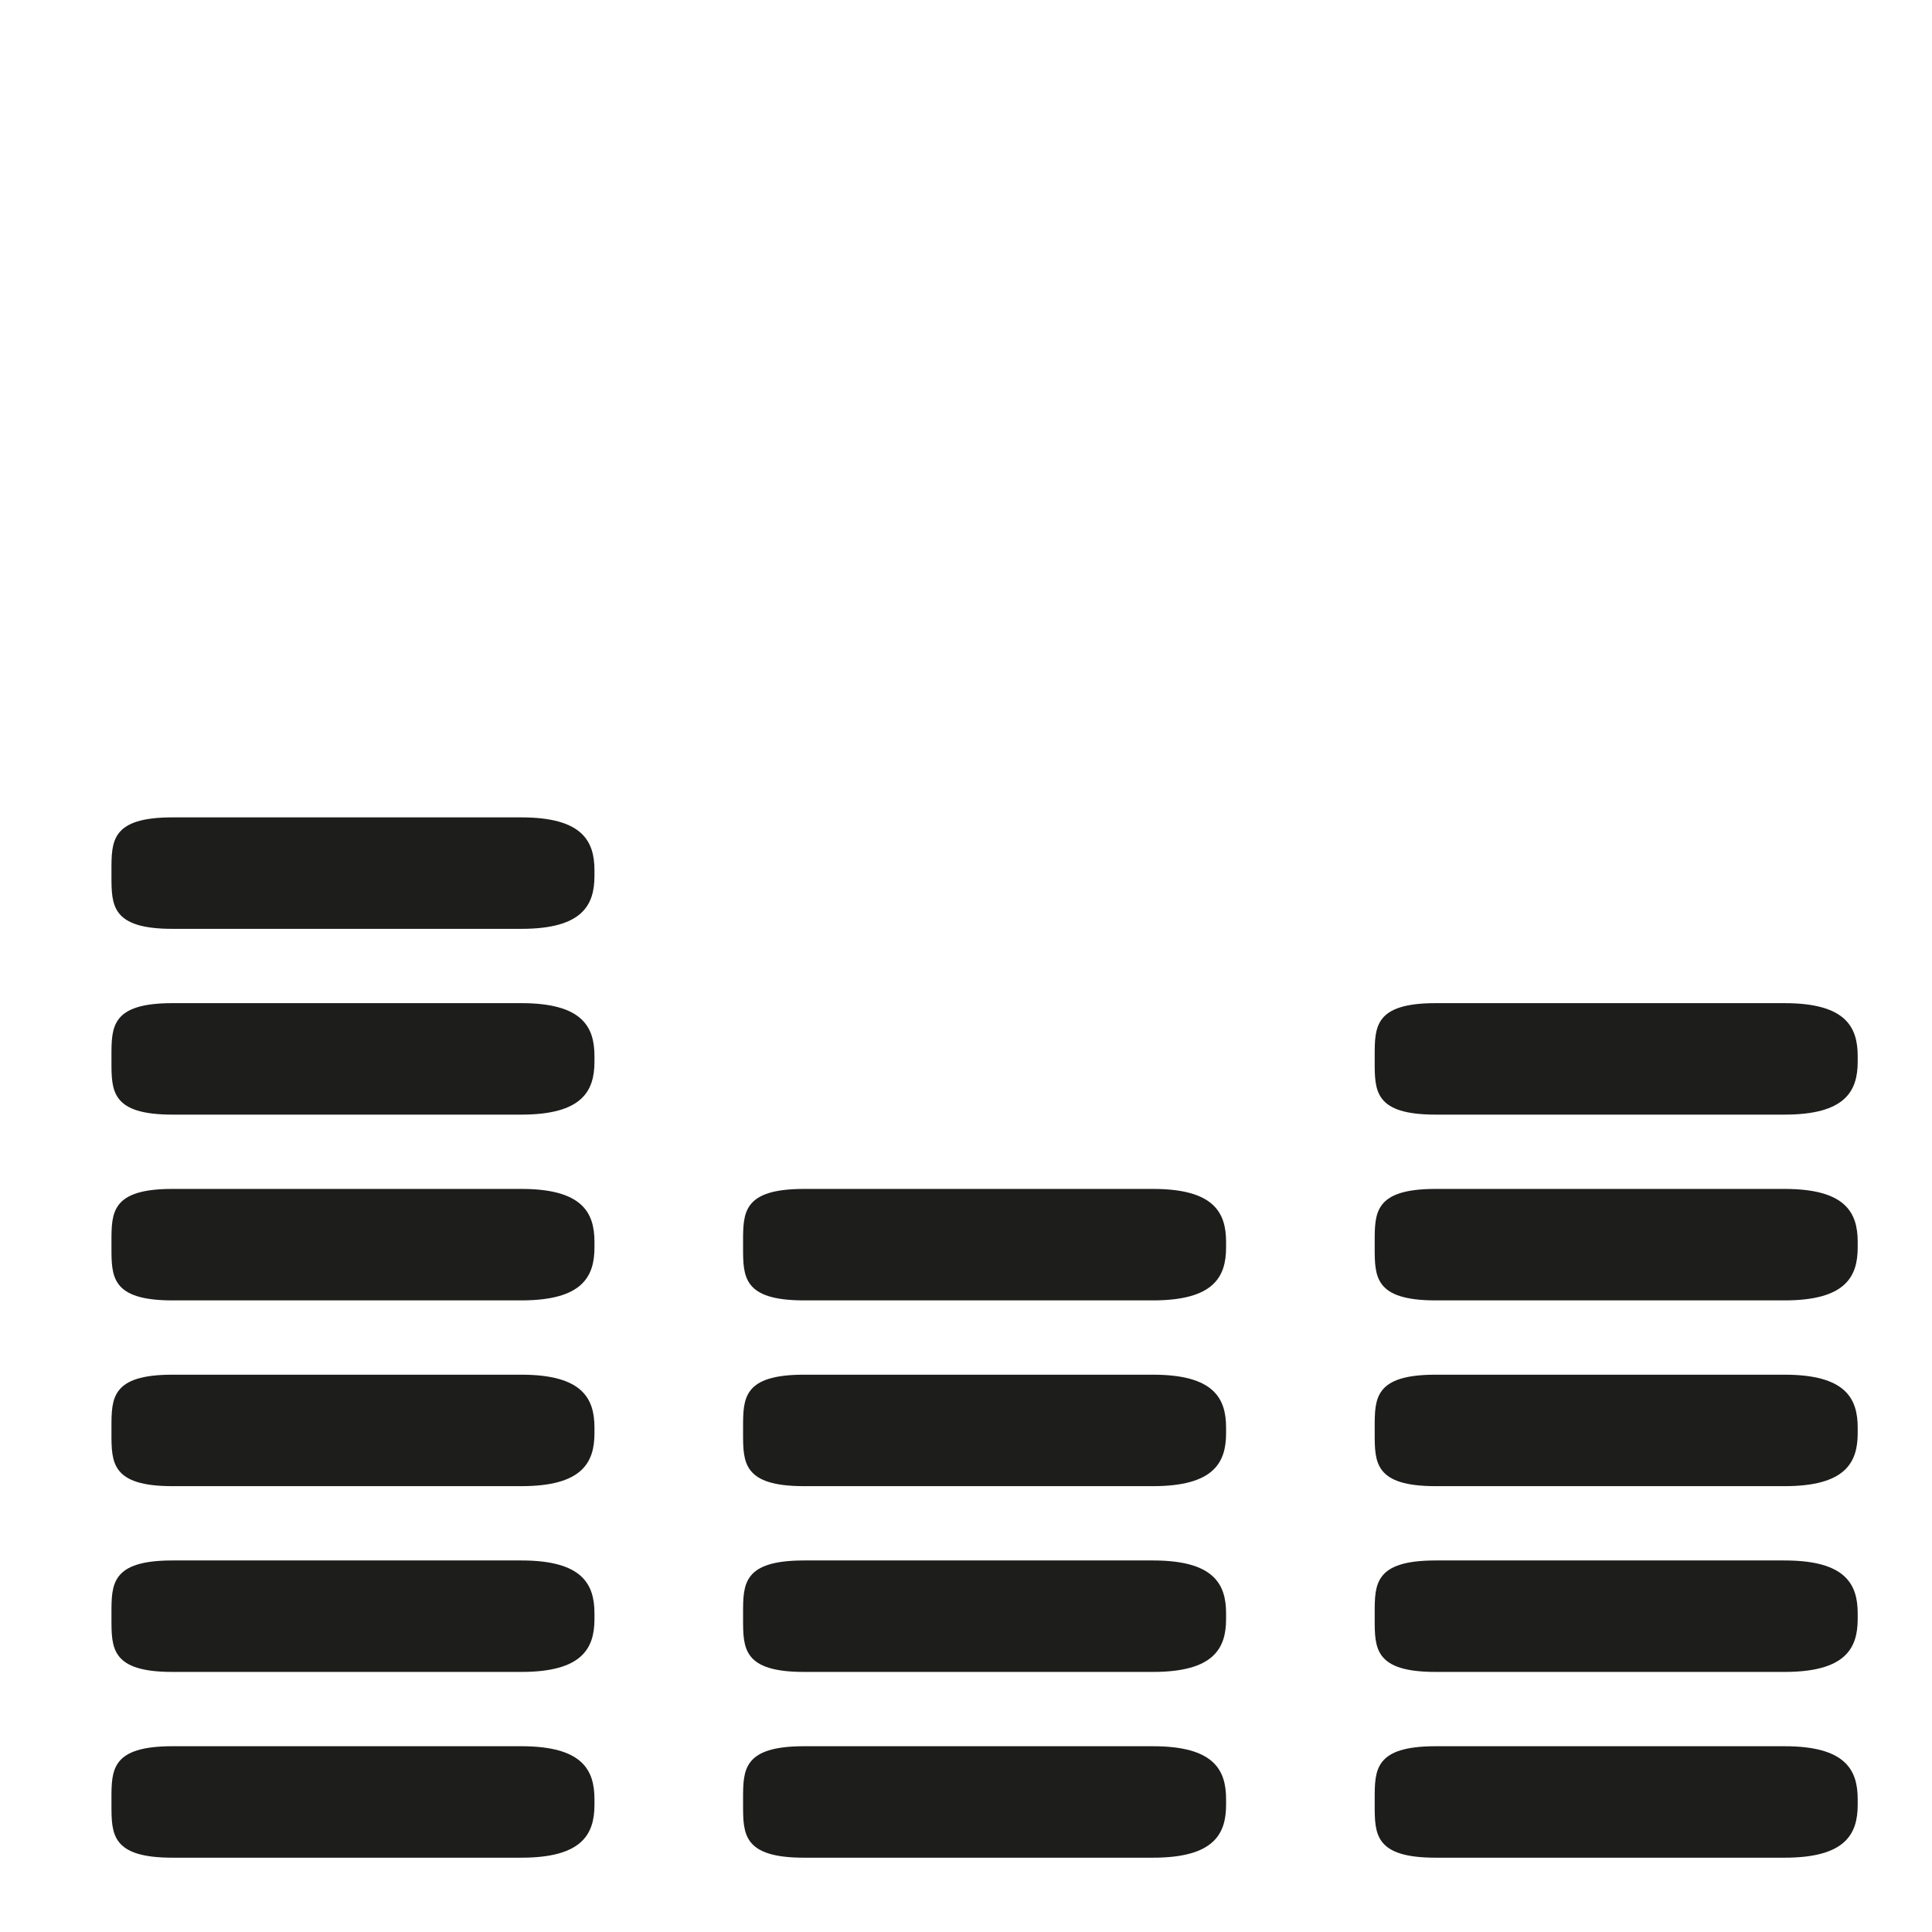
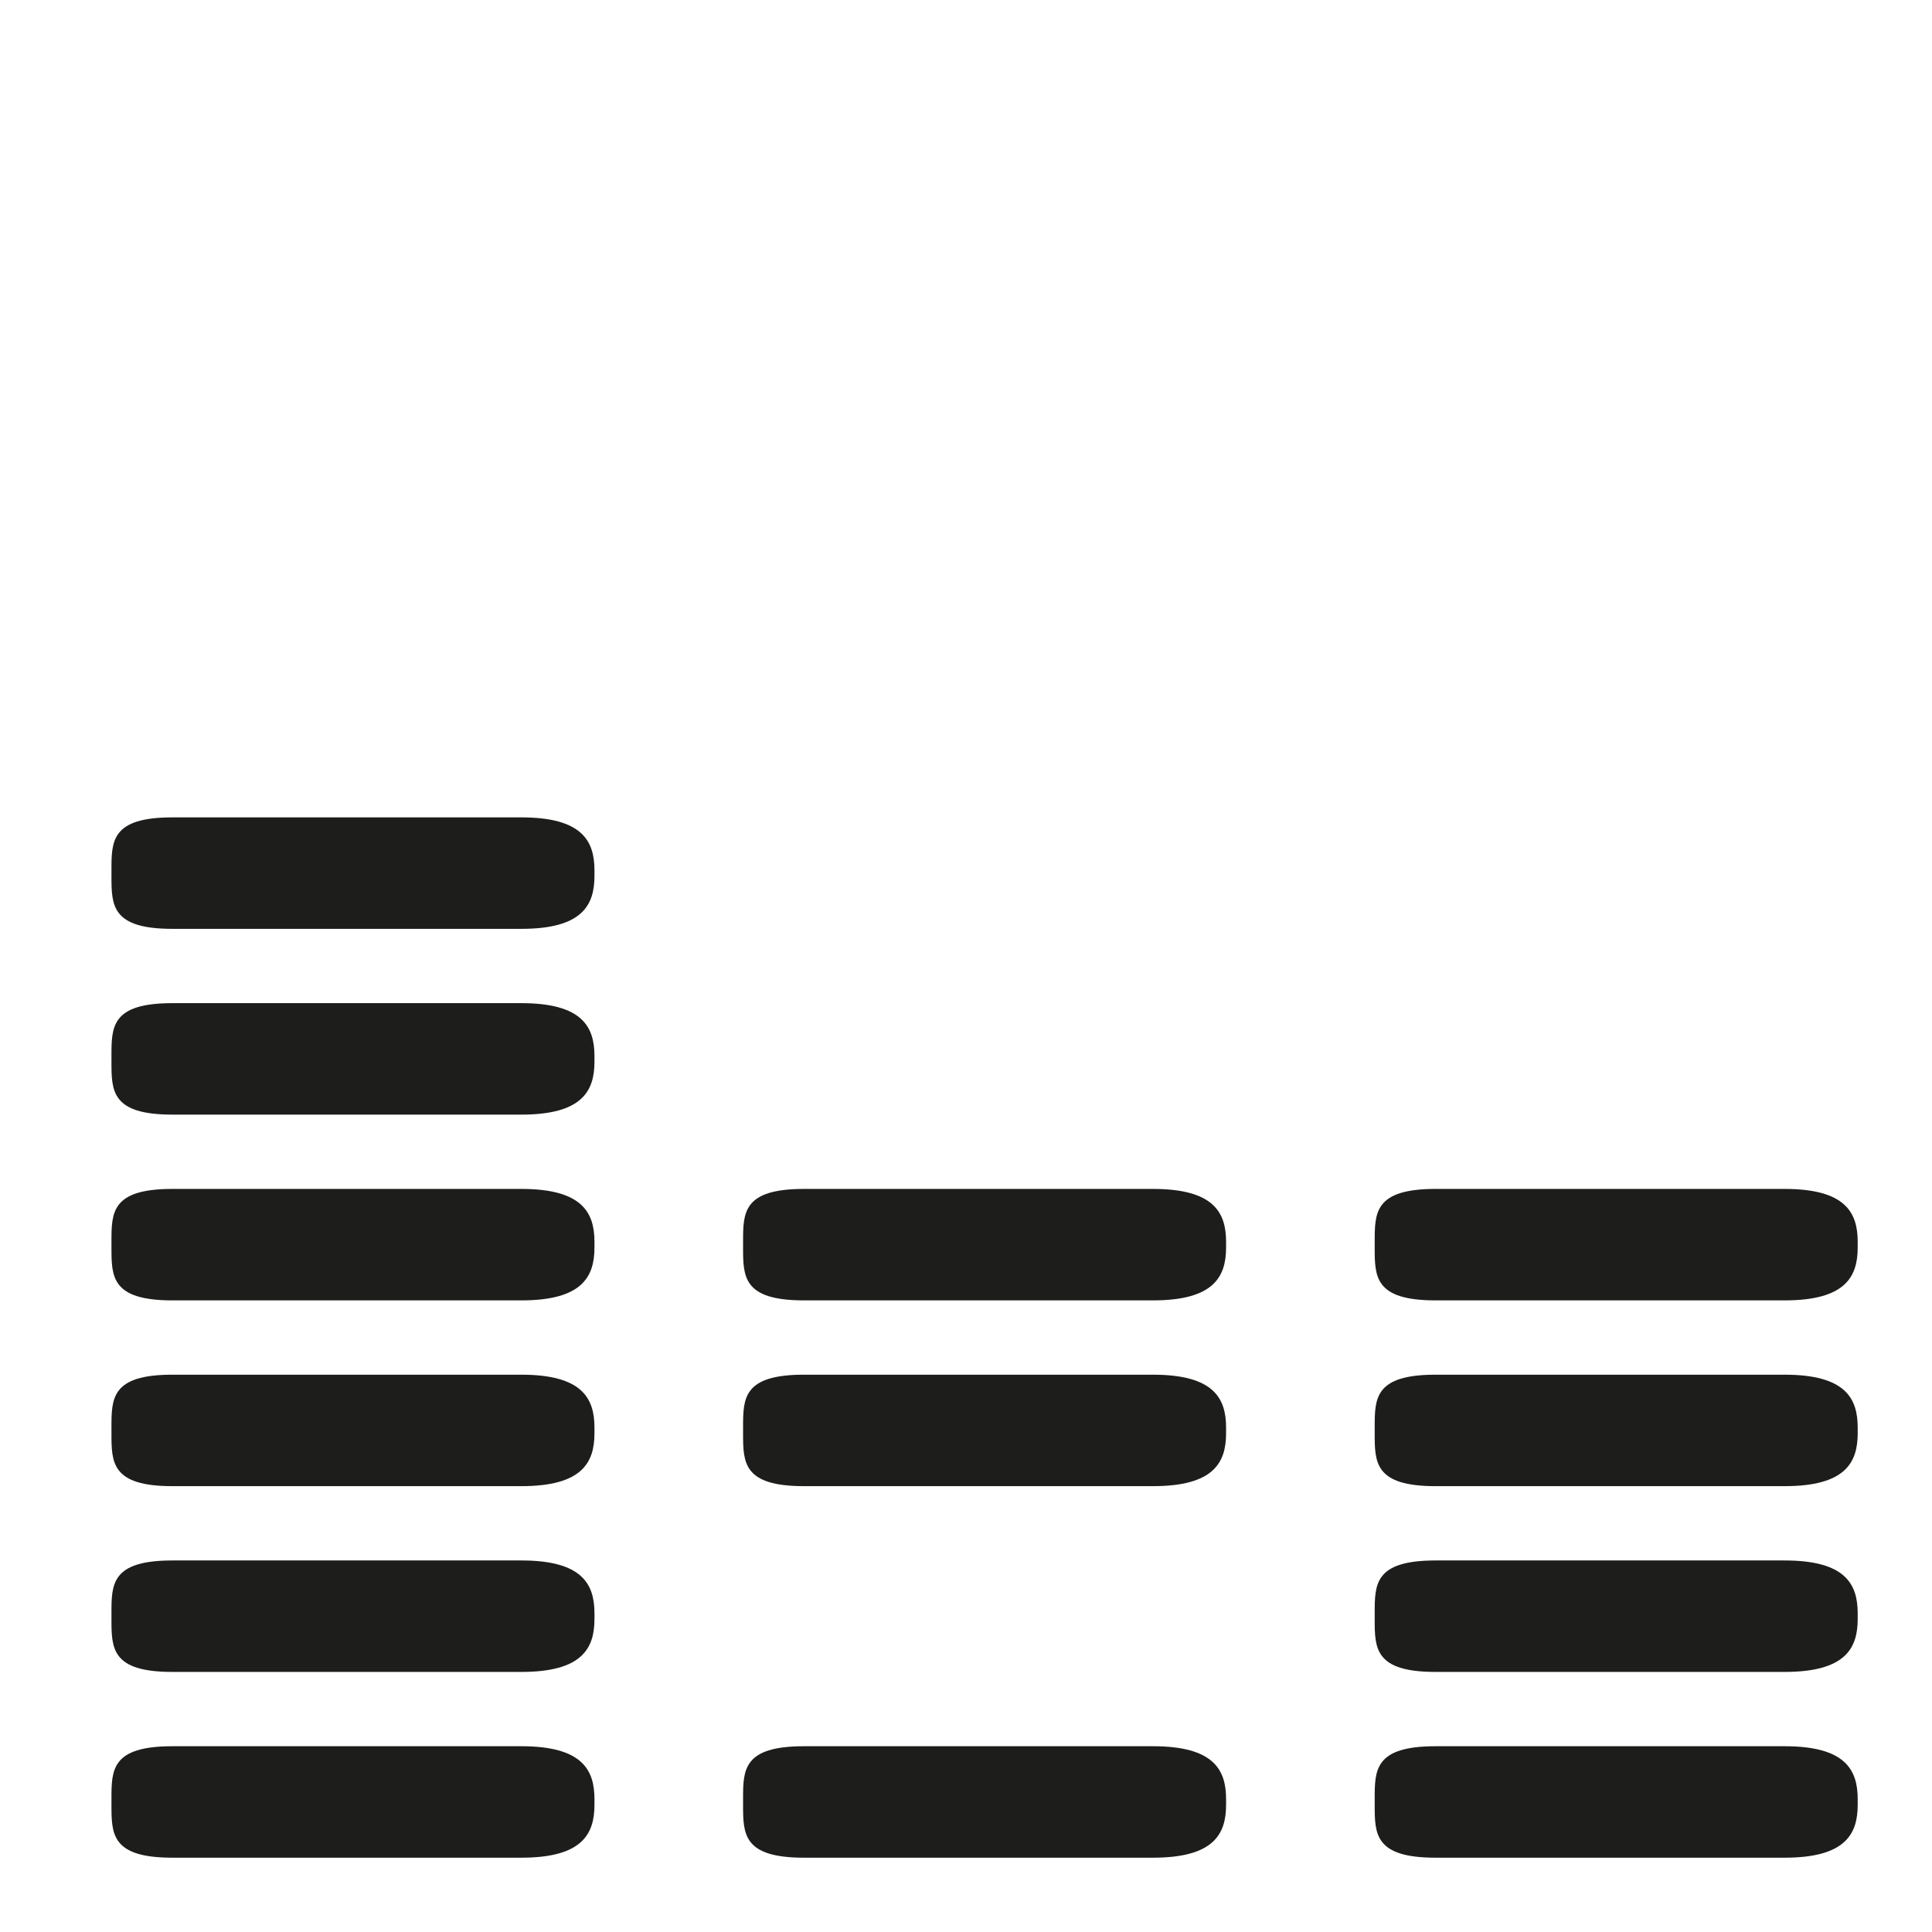
<svg xmlns="http://www.w3.org/2000/svg" version="1.1" baseProfile="basic" id="Capa_1" x="0px" y="0px" width="52px" height="52px" viewBox="0 0 52 52" xml:space="preserve">
  <g>
    <path fill-rule="evenodd" clip-rule="evenodd" fill="#1D1D1B" d="M14.033,22H4.639C2.997,22,3,22.637,3,23.423v0.154   C3,24.363,3,25,4.639,25h9.394C15.671,25,16,24.363,16,23.577v-0.154C16,22.637,15.671,22,14.033,22z" />
    <path fill-rule="evenodd" clip-rule="evenodd" fill="#1D1D1B" d="M14.033,27H4.639C2.997,27,3,27.637,3,28.423v0.154   C3,29.363,3,30,4.639,30h9.394C15.671,30,16,29.363,16,28.577v-0.154C16,27.637,15.671,27,14.033,27z" />
    <path fill-rule="evenodd" clip-rule="evenodd" fill="#1D1D1B" d="M14.033,32H4.639C2.997,32,3,32.637,3,33.423v0.154   C3,34.363,3,35,4.639,35h9.394C15.671,35,16,34.363,16,33.577v-0.154C16,32.637,15.671,32,14.033,32z" />
    <path fill-rule="evenodd" clip-rule="evenodd" fill="#1D1D1B" d="M14.033,37H4.639C2.997,37,3,37.637,3,38.423v0.154   C3,39.363,3,40,4.639,40h9.394C15.671,40,16,39.363,16,38.577v-0.154C16,37.637,15.671,37,14.033,37z" />
    <path fill-rule="evenodd" clip-rule="evenodd" fill="#1D1D1B" d="M14.033,42H4.639C2.997,42,3,42.637,3,43.423v0.154   C3,44.363,3,45,4.639,45h9.394C15.671,45,16,44.363,16,43.577v-0.154C16,42.637,15.671,42,14.033,42z" />
    <path fill-rule="evenodd" clip-rule="evenodd" fill="#1D1D1B" d="M14.033,47H4.639C2.997,47,3,47.637,3,48.423v0.154   C3,49.363,3,50,4.639,50h9.394C15.671,50,16,49.363,16,48.577v-0.154C16,47.637,15.671,47,14.033,47z" />
    <path fill-rule="evenodd" clip-rule="evenodd" fill="#1D1D1B" d="M31.033,32h-9.394C19.997,32,20,32.637,20,33.423v0.154   C20,34.363,20,35,21.639,35h9.394C32.671,35,33,34.363,33,33.577v-0.154C33,32.637,32.671,32,31.033,32z" />
    <path fill-rule="evenodd" clip-rule="evenodd" fill="#1D1D1B" d="M31.033,37h-9.394C19.997,37,20,37.637,20,38.423v0.154   C20,39.363,20,40,21.639,40h9.394C32.671,40,33,39.363,33,38.577v-0.154C33,37.637,32.671,37,31.033,37z" />
-     <path fill-rule="evenodd" clip-rule="evenodd" fill="#1D1D1B" d="M31.033,42h-9.394C19.997,42,20,42.637,20,43.423v0.154   C20,44.363,20,45,21.639,45h9.394C32.671,45,33,44.363,33,43.577v-0.154C33,42.637,32.671,42,31.033,42z" />
    <path fill-rule="evenodd" clip-rule="evenodd" fill="#1D1D1B" d="M31.033,47h-9.394C19.997,47,20,47.637,20,48.423v0.154   C20,49.363,20,50,21.639,50h9.394C32.671,50,33,49.363,33,48.577v-0.154C33,47.637,32.671,47,31.033,47z" />
-     <path fill-rule="evenodd" clip-rule="evenodd" fill="#1D1D1B" d="M48.033,27h-9.394C36.997,27,37,27.637,37,28.423v0.154   C37,29.363,37,30,38.639,30h9.394C49.671,30,50,29.363,50,28.577v-0.154C50,27.637,49.671,27,48.033,27z" />
    <path fill-rule="evenodd" clip-rule="evenodd" fill="#1D1D1B" d="M48.033,32h-9.394C36.997,32,37,32.637,37,33.423v0.154   C37,34.363,37,35,38.639,35h9.394C49.671,35,50,34.363,50,33.577v-0.154C50,32.637,49.671,32,48.033,32z" />
    <path fill-rule="evenodd" clip-rule="evenodd" fill="#1D1D1B" d="M48.033,37h-9.394C36.997,37,37,37.637,37,38.423v0.154   C37,39.363,37,40,38.639,40h9.394C49.671,40,50,39.363,50,38.577v-0.154C50,37.637,49.671,37,48.033,37z" />
    <path fill-rule="evenodd" clip-rule="evenodd" fill="#1D1D1B" d="M48.033,42h-9.394C36.997,42,37,42.637,37,43.423v0.154   C37,44.363,37,45,38.639,45h9.394C49.671,45,50,44.363,50,43.577v-0.154C50,42.637,49.671,42,48.033,42z" />
    <path fill-rule="evenodd" clip-rule="evenodd" fill="#1D1D1B" d="M48.033,47h-9.394C36.997,47,37,47.637,37,48.423v0.154   C37,49.363,37,50,38.639,50h9.394C49.671,50,50,49.363,50,48.577v-0.154C50,47.637,49.671,47,48.033,47z" />
  </g>
</svg>